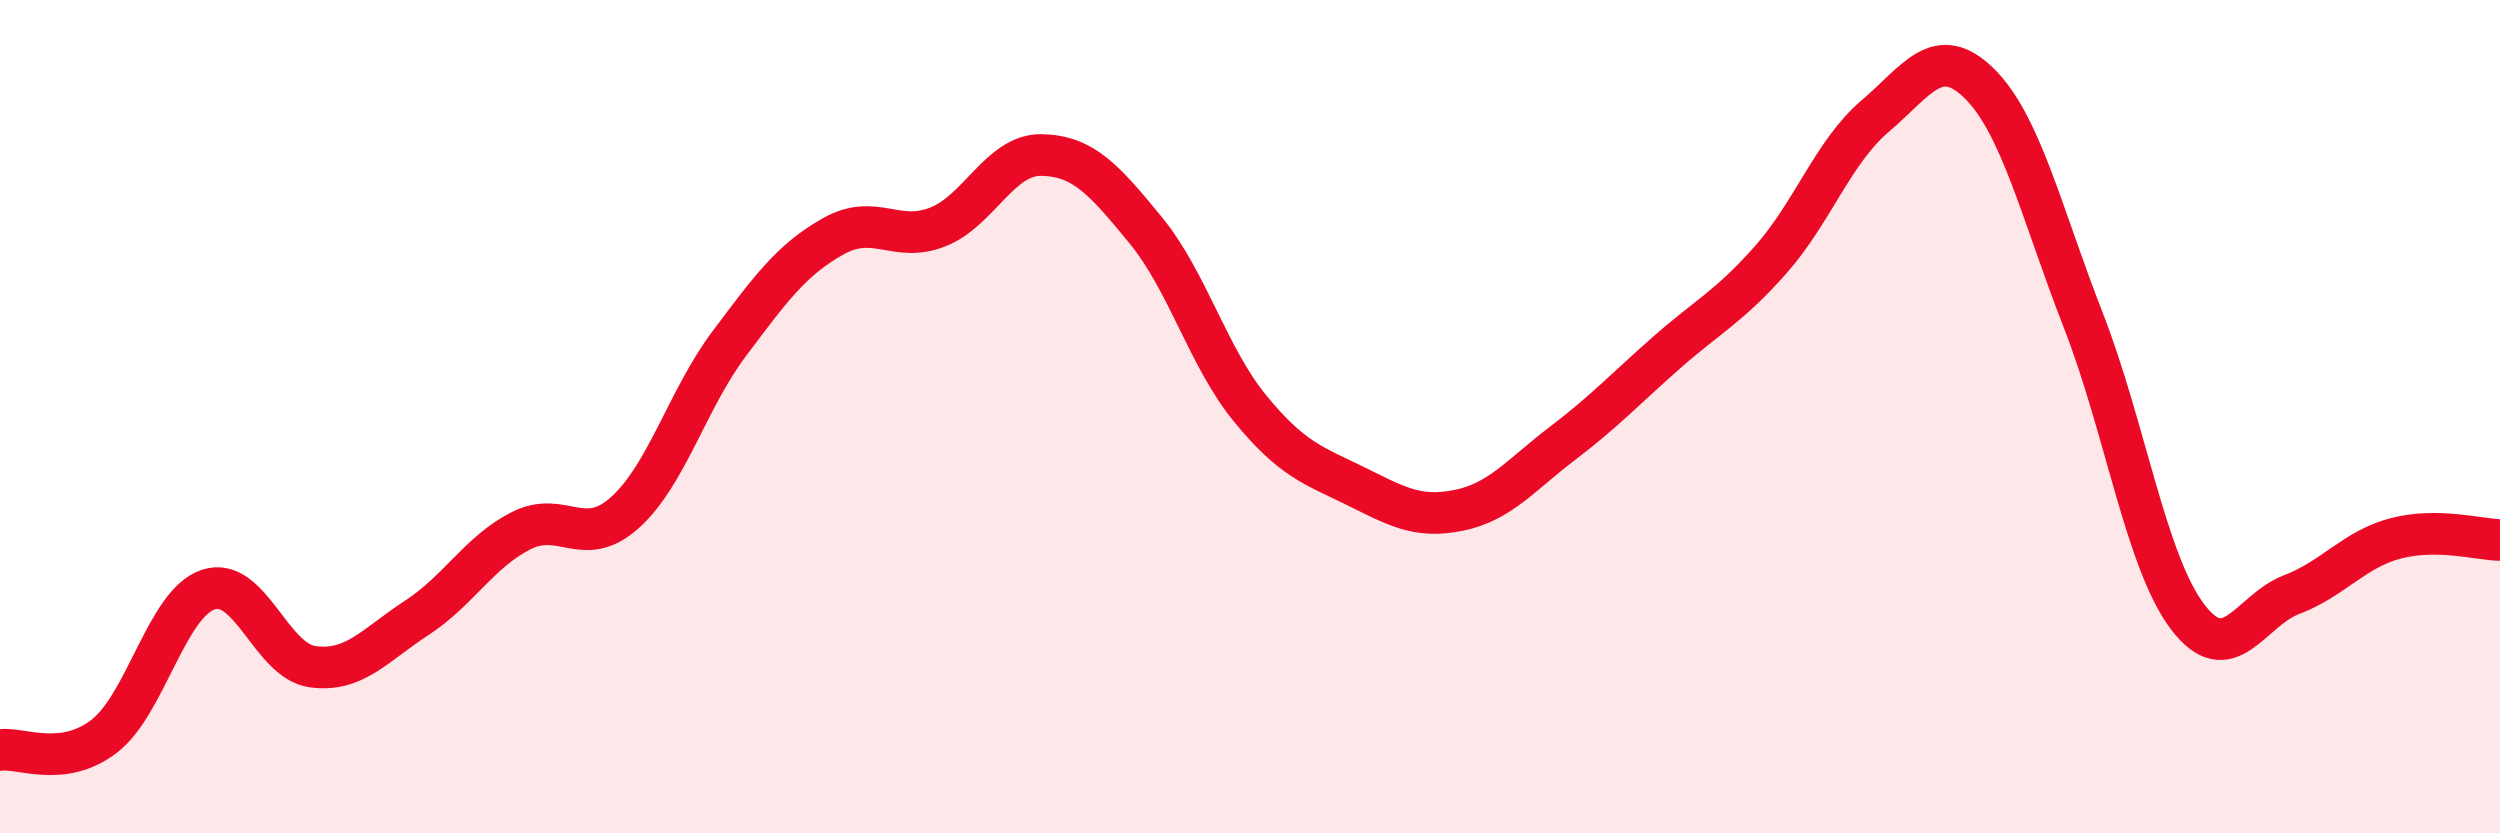
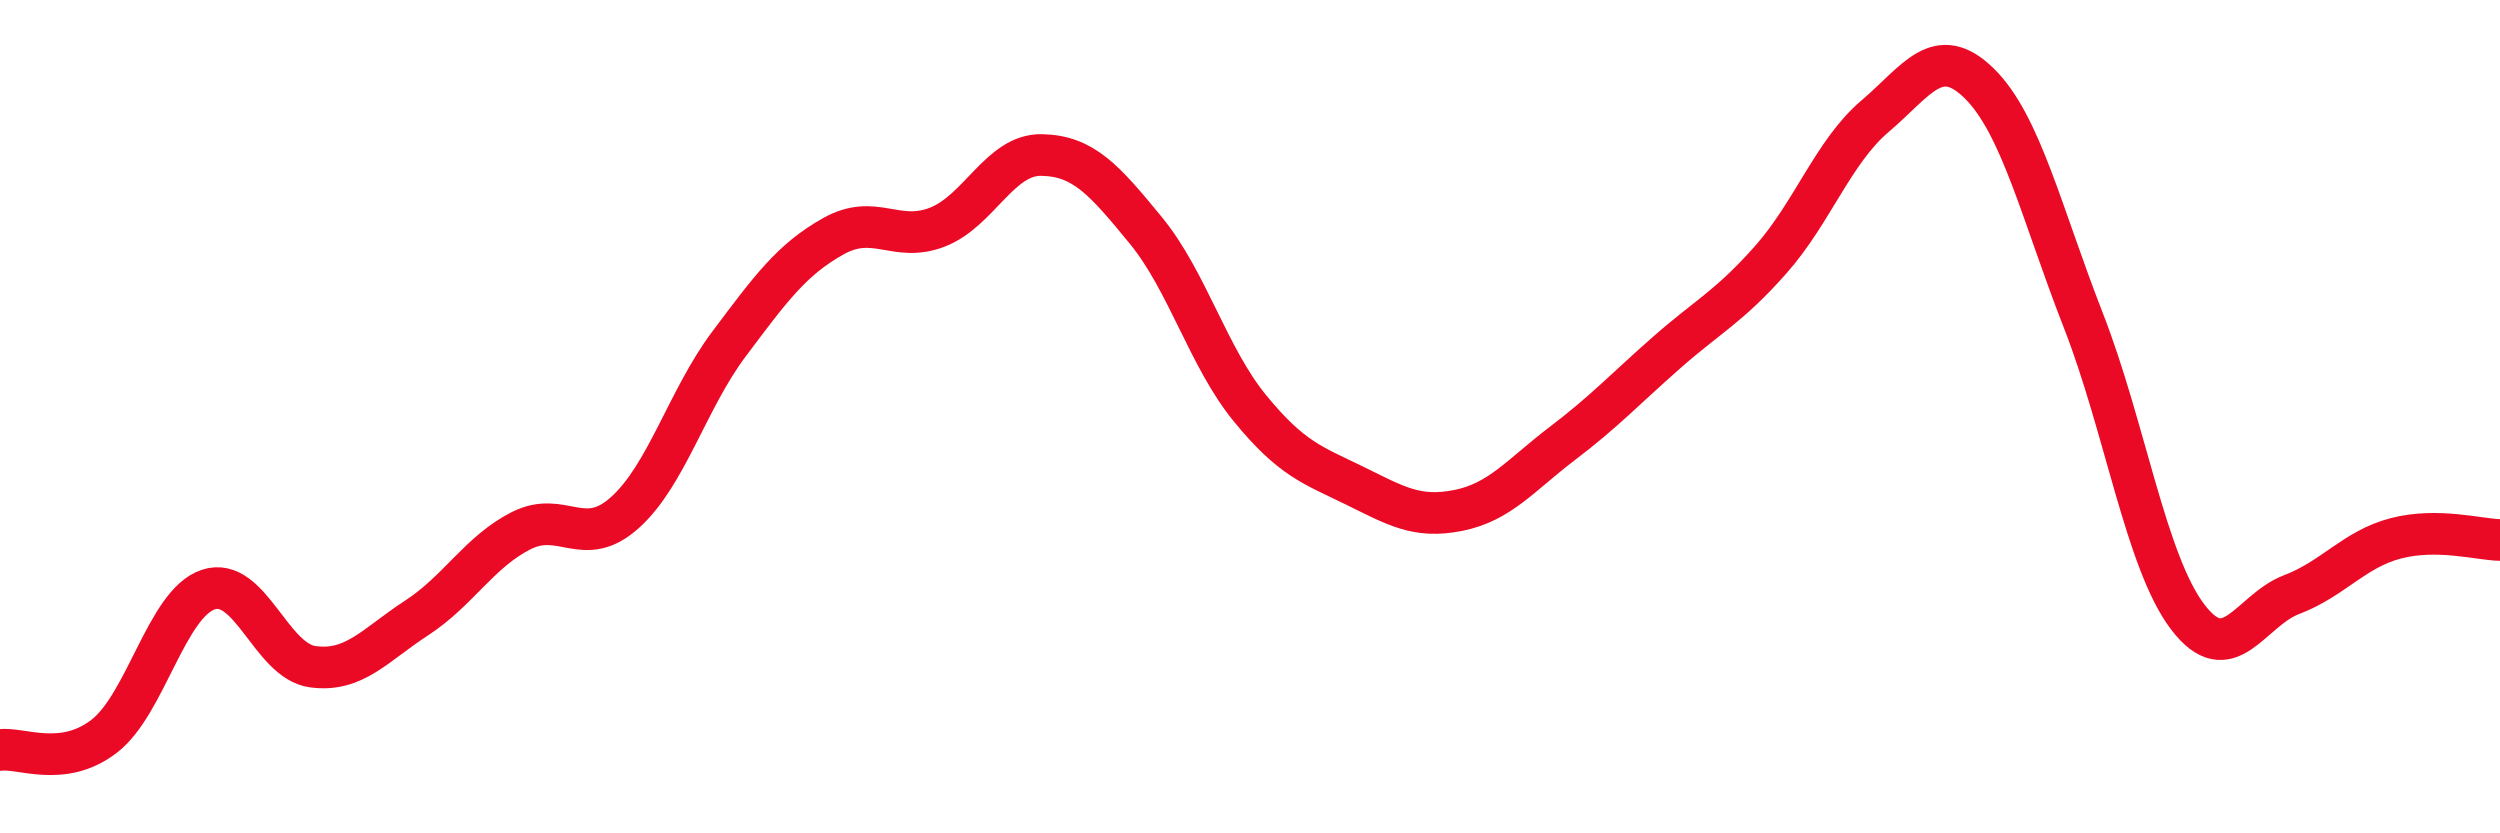
<svg xmlns="http://www.w3.org/2000/svg" width="60" height="20" viewBox="0 0 60 20">
-   <path d="M 0,18 C 0.5,17.93 1.5,18.44 2.5,17.67 C 3.5,16.9 4,14.48 5,14.15 C 6,13.82 6.5,15.86 7.5,16 C 8.5,16.14 9,15.48 10,14.83 C 11,14.18 11.5,13.25 12.5,12.74 C 13.5,12.23 14,13.2 15,12.3 C 16,11.4 16.5,9.58 17.5,8.25 C 18.5,6.92 19,6.23 20,5.67 C 21,5.11 21.5,5.84 22.5,5.45 C 23.5,5.06 24,3.7 25,3.72 C 26,3.74 26.5,4.31 27.5,5.53 C 28.5,6.75 29,8.58 30,9.8 C 31,11.02 31.5,11.16 32.5,11.65 C 33.5,12.14 34,12.45 35,12.25 C 36,12.05 36.5,11.4 37.5,10.64 C 38.5,9.88 39,9.34 40,8.46 C 41,7.58 41.5,7.36 42.5,6.23 C 43.5,5.1 44,3.64 45,2.79 C 46,1.94 46.5,1.02 47.5,2 C 48.5,2.98 49,5.13 50,7.69 C 51,10.25 51.5,13.48 52.5,14.8 C 53.5,16.12 54,14.65 55,14.27 C 56,13.89 56.5,13.18 57.5,12.92 C 58.5,12.66 59.5,12.95 60,12.96L60 20L0 20Z" fill="#EB0A25" opacity="0.1" stroke-linecap="round" stroke-linejoin="round" />
  <path d="M 0,18 C 0.5,17.93 1.5,18.44 2.5,17.67 C 3.5,16.9 4,14.48 5,14.15 C 6,13.82 6.5,15.86 7.5,16 C 8.5,16.14 9,15.48 10,14.83 C 11,14.18 11.5,13.25 12.5,12.74 C 13.5,12.23 14,13.2 15,12.3 C 16,11.4 16.5,9.58 17.5,8.25 C 18.5,6.92 19,6.23 20,5.67 C 21,5.11 21.5,5.84 22.5,5.45 C 23.5,5.06 24,3.7 25,3.72 C 26,3.74 26.5,4.31 27.5,5.53 C 28.5,6.75 29,8.58 30,9.8 C 31,11.02 31.5,11.16 32.5,11.65 C 33.5,12.14 34,12.45 35,12.25 C 36,12.05 36.5,11.4 37.5,10.64 C 38.5,9.88 39,9.34 40,8.46 C 41,7.58 41.5,7.36 42.5,6.23 C 43.5,5.1 44,3.64 45,2.79 C 46,1.94 46.5,1.02 47.5,2 C 48.5,2.98 49,5.13 50,7.69 C 51,10.25 51.5,13.48 52.5,14.8 C 53.5,16.12 54,14.65 55,14.27 C 56,13.89 56.5,13.18 57.5,12.92 C 58.5,12.66 59.5,12.95 60,12.96" stroke="#EB0A25" stroke-width="1" fill="none" stroke-linecap="round" stroke-linejoin="round" />
</svg>